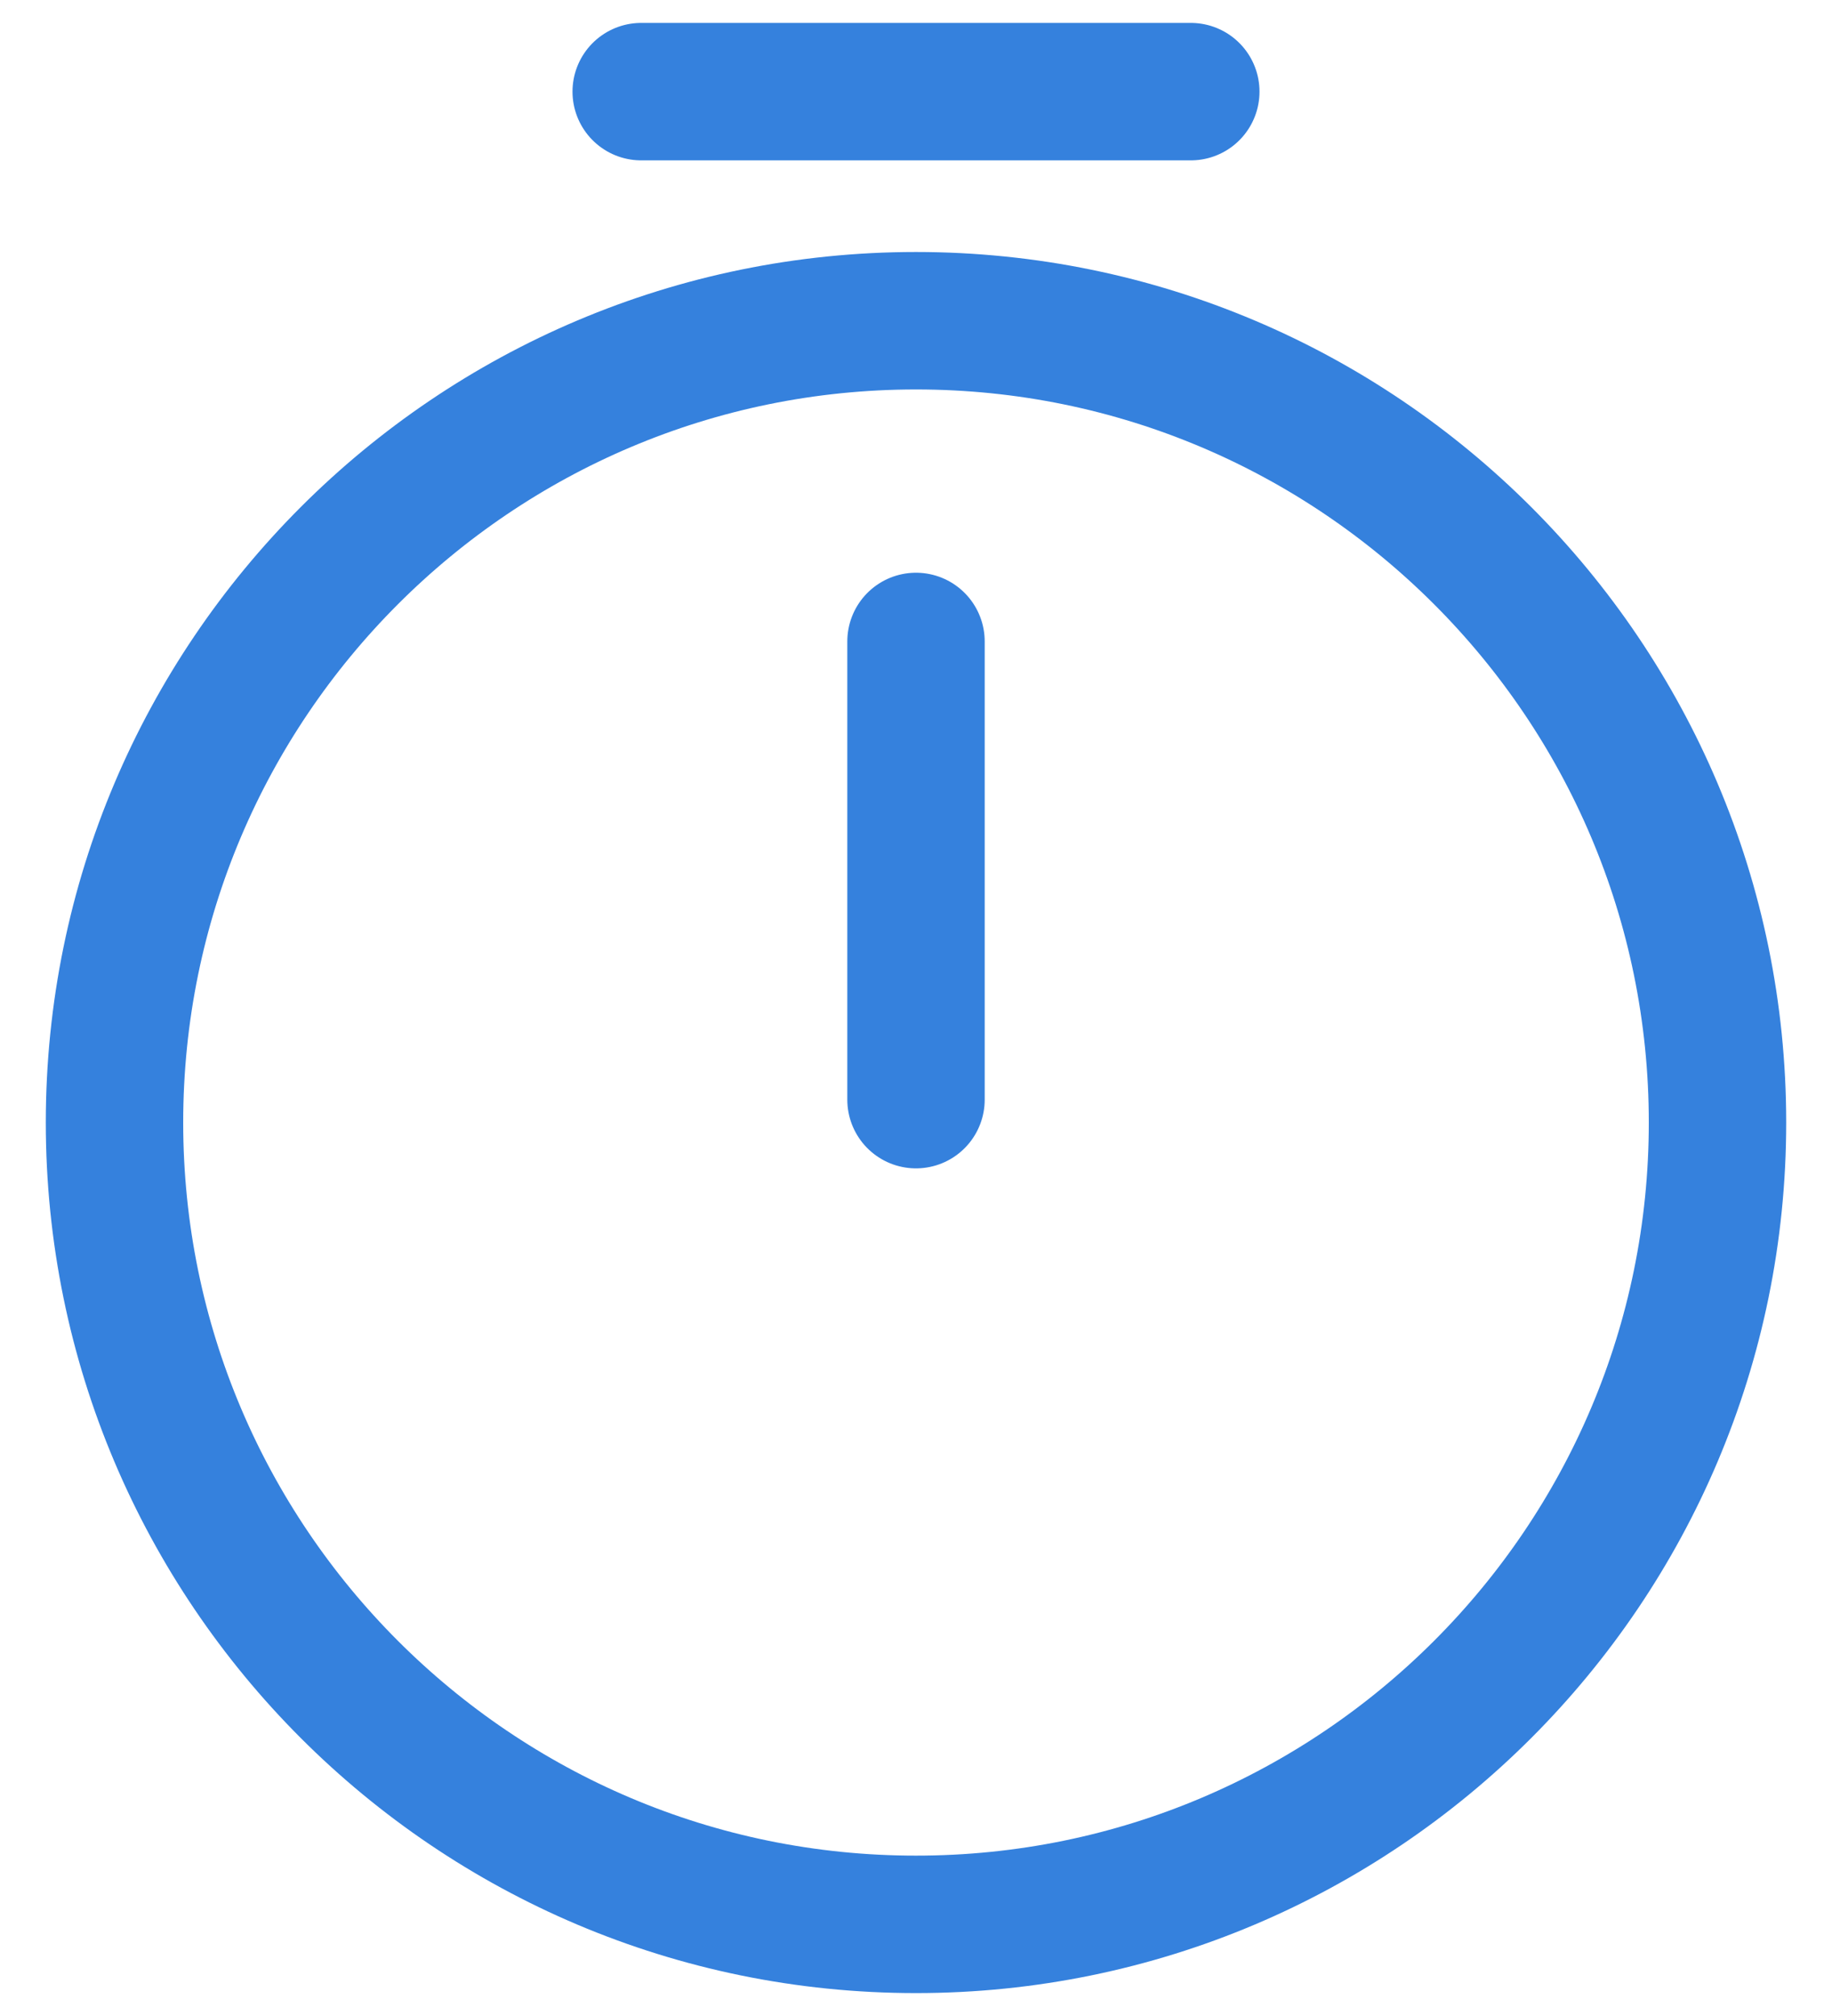
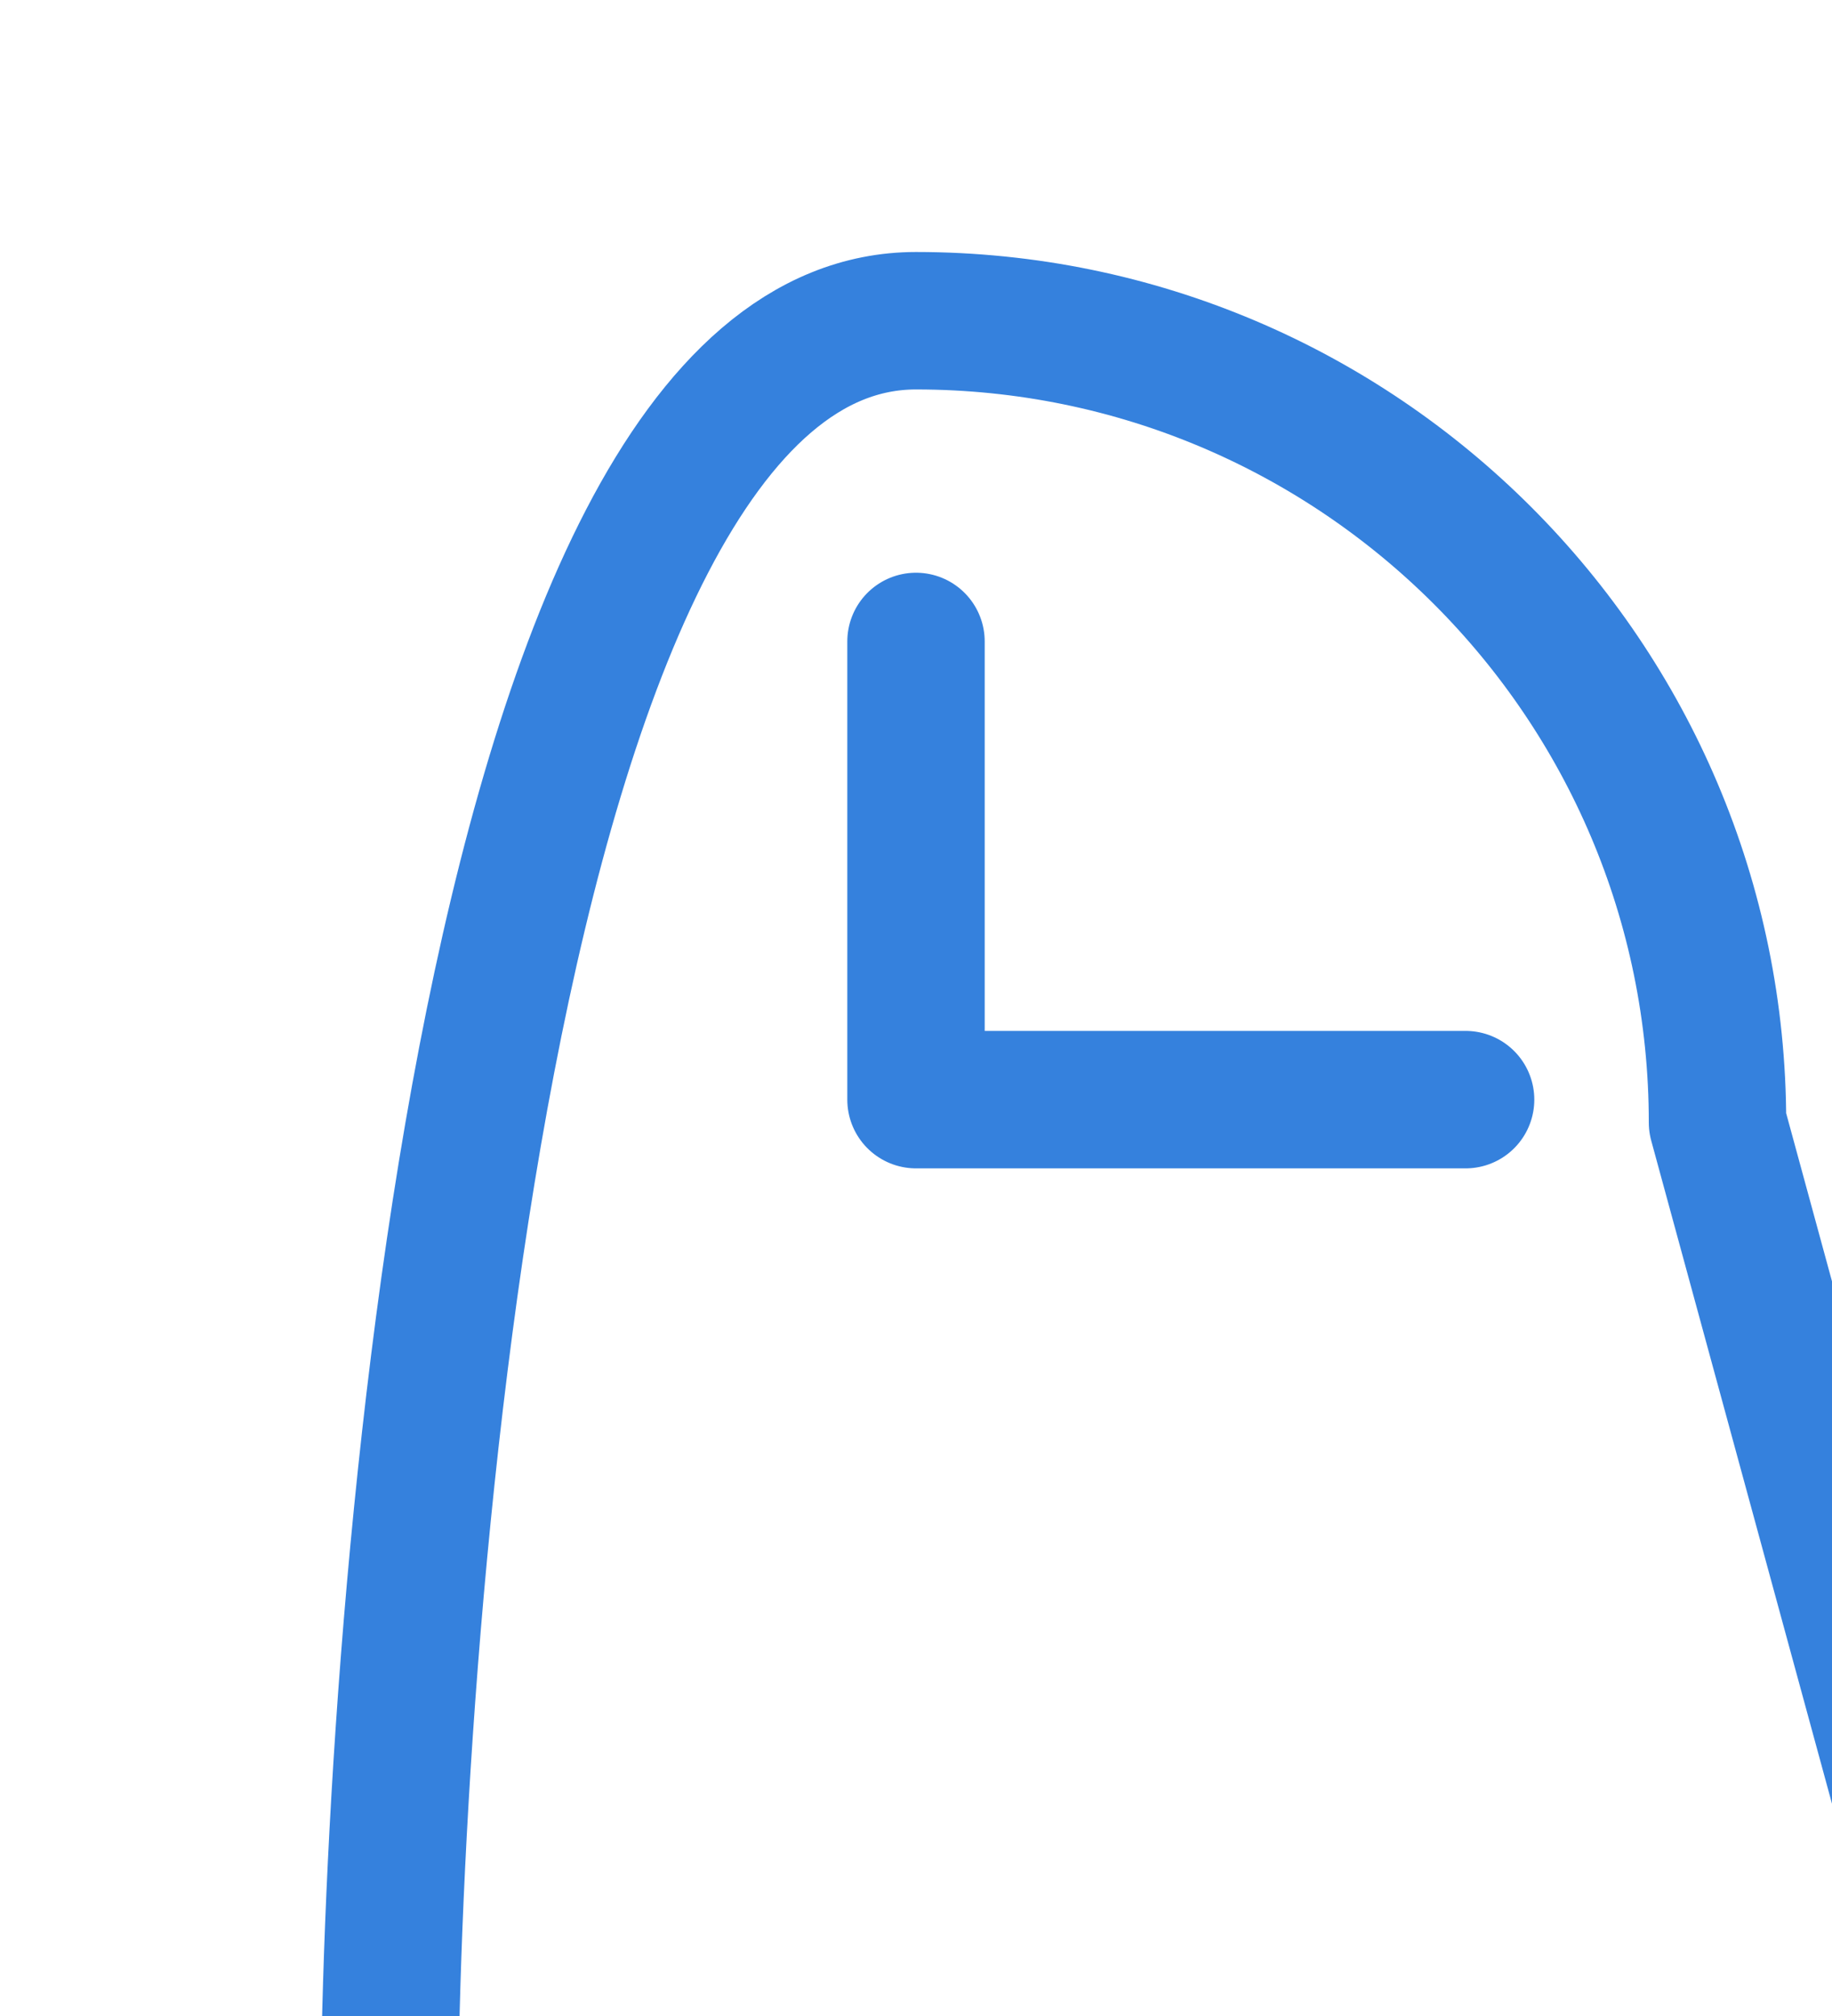
<svg xmlns="http://www.w3.org/2000/svg" width="20" height="22" fill="none">
-   <path d="M10 7v5M7 1h6m5.75 11.25c0 4.83-3.92 8.75-8.75 8.75s-8.75-3.92-8.75-8.75S5.17 3.5 10 3.5s8.75 3.92 8.75 8.75Z" stroke="#3581DD" stroke-width="1.5" stroke-miterlimit="10" stroke-linecap="round" stroke-linejoin="round" />
+   <path d="M10 7v5h6m5.75 11.25c0 4.83-3.92 8.75-8.75 8.75s-8.75-3.92-8.75-8.75S5.17 3.5 10 3.5s8.75 3.92 8.75 8.75Z" stroke="#3581DD" stroke-width="1.5" stroke-miterlimit="10" stroke-linecap="round" stroke-linejoin="round" />
</svg>